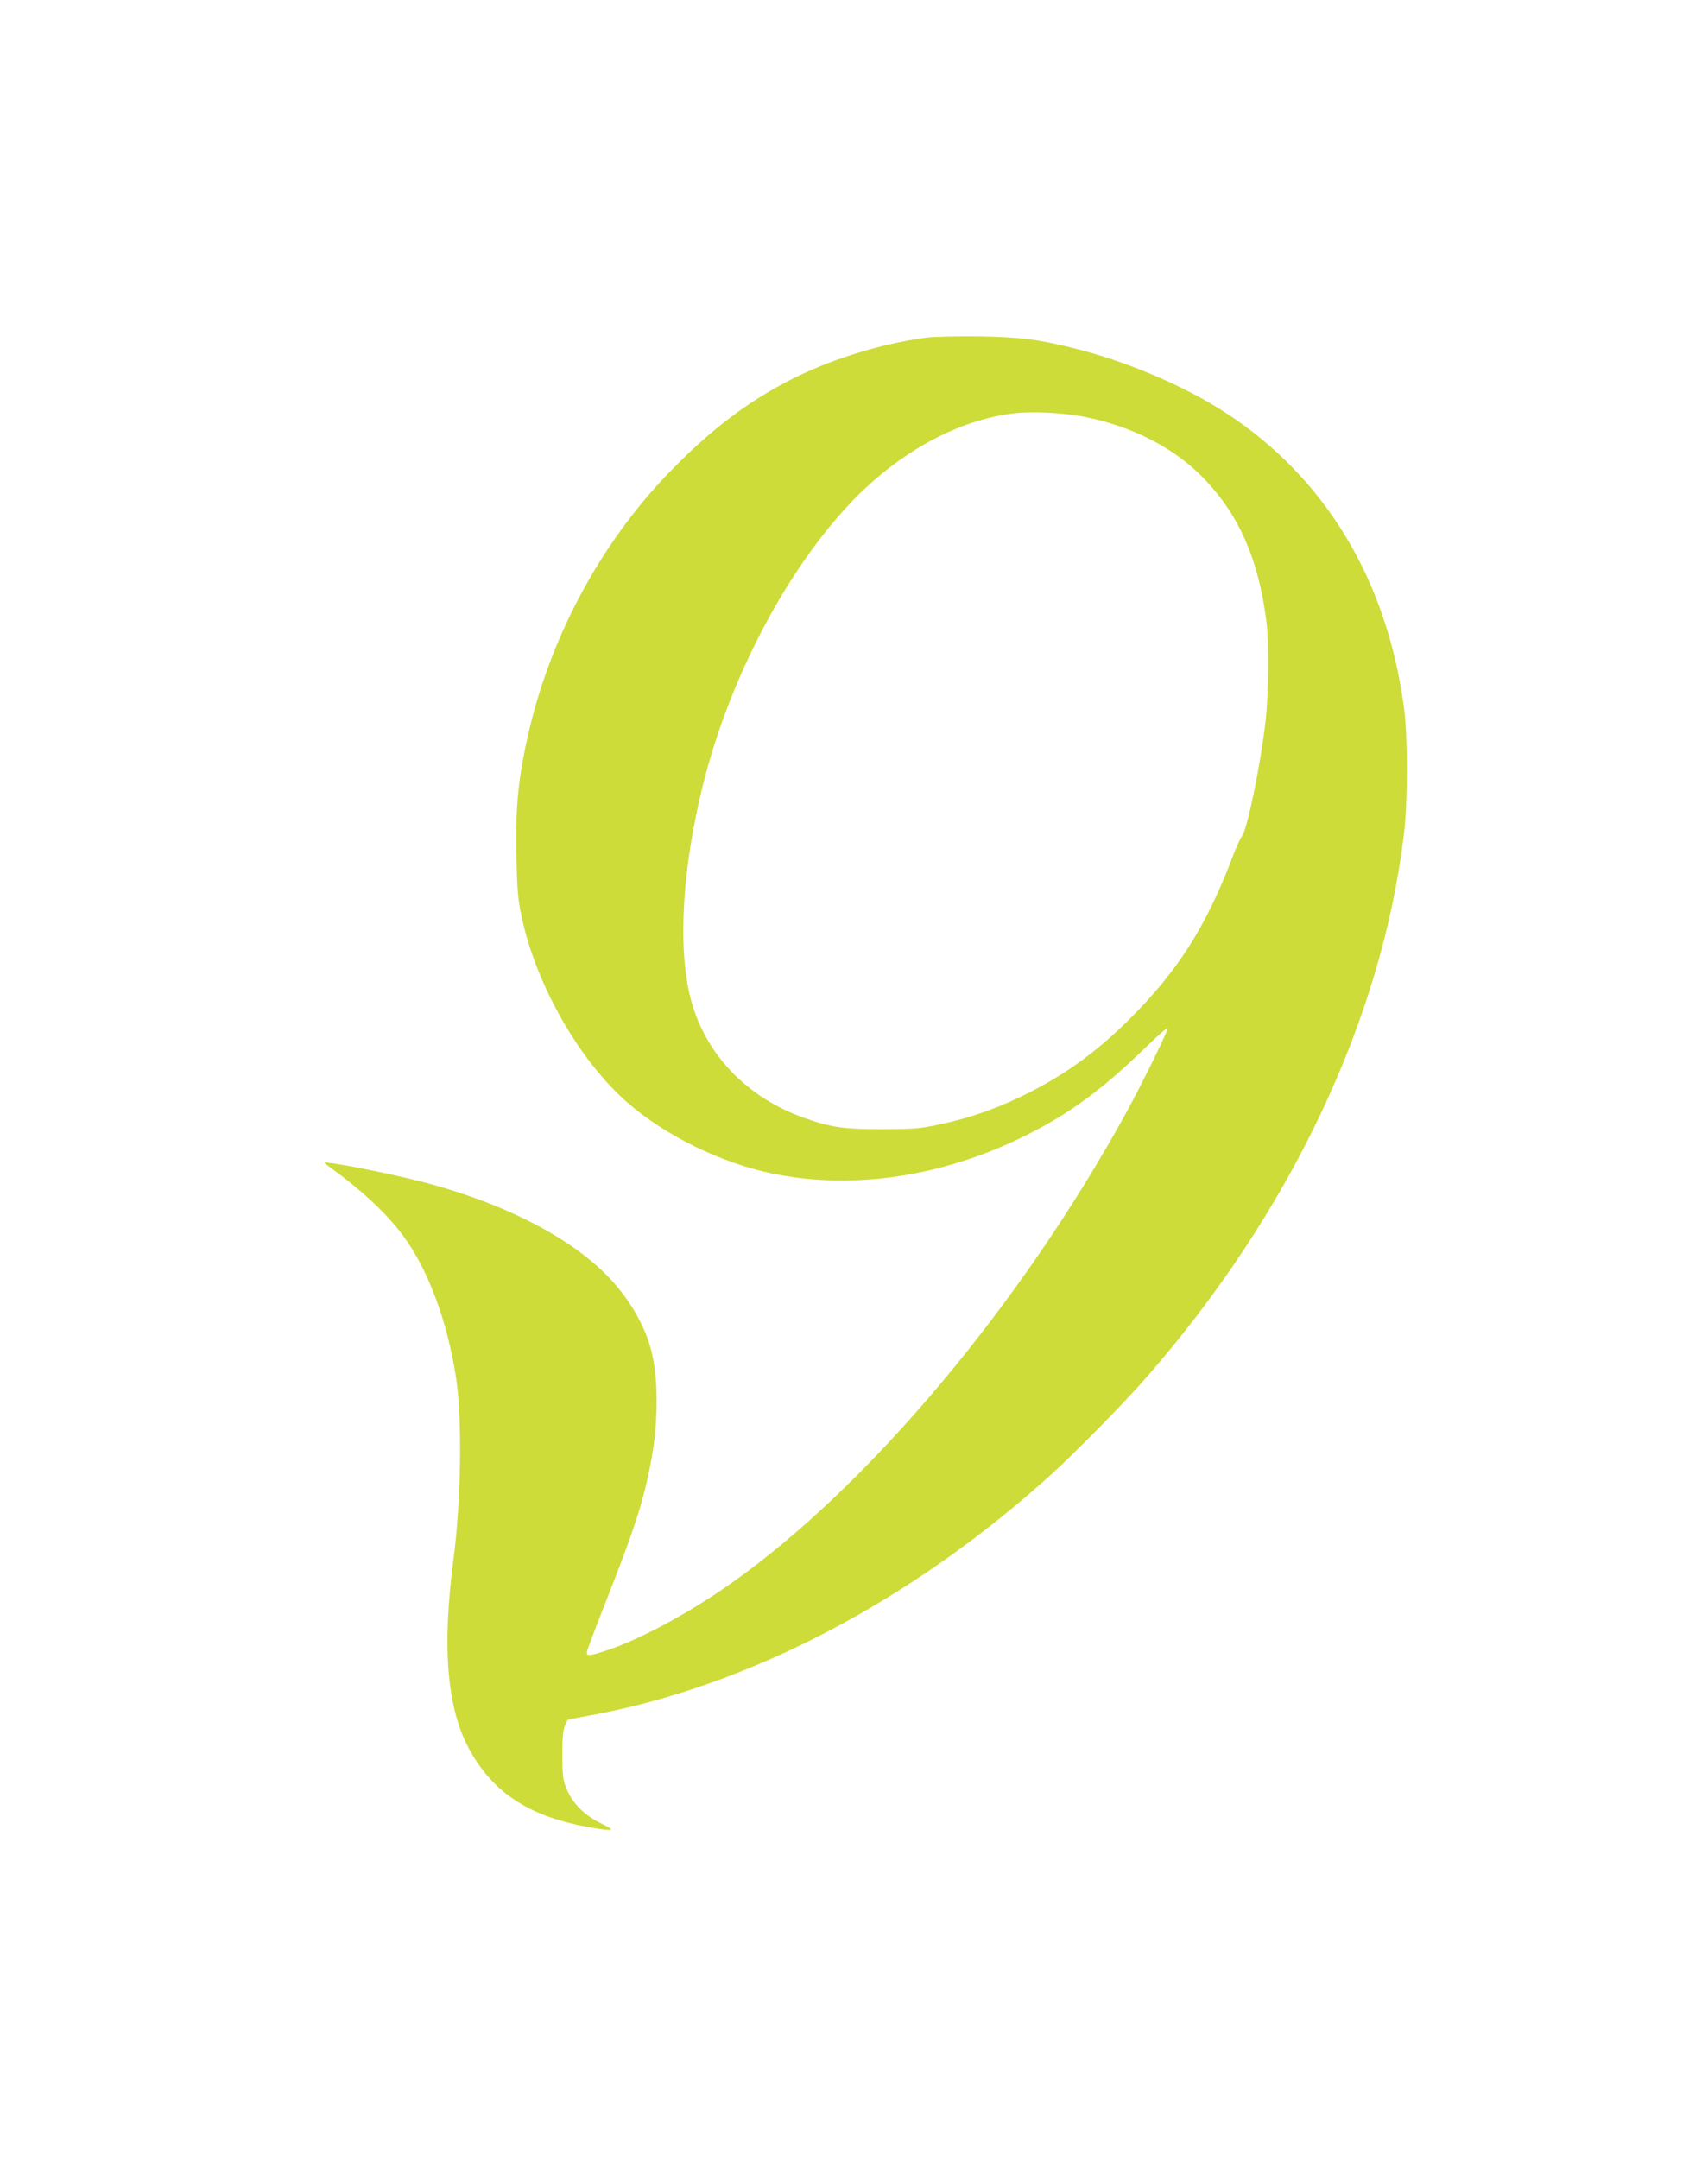
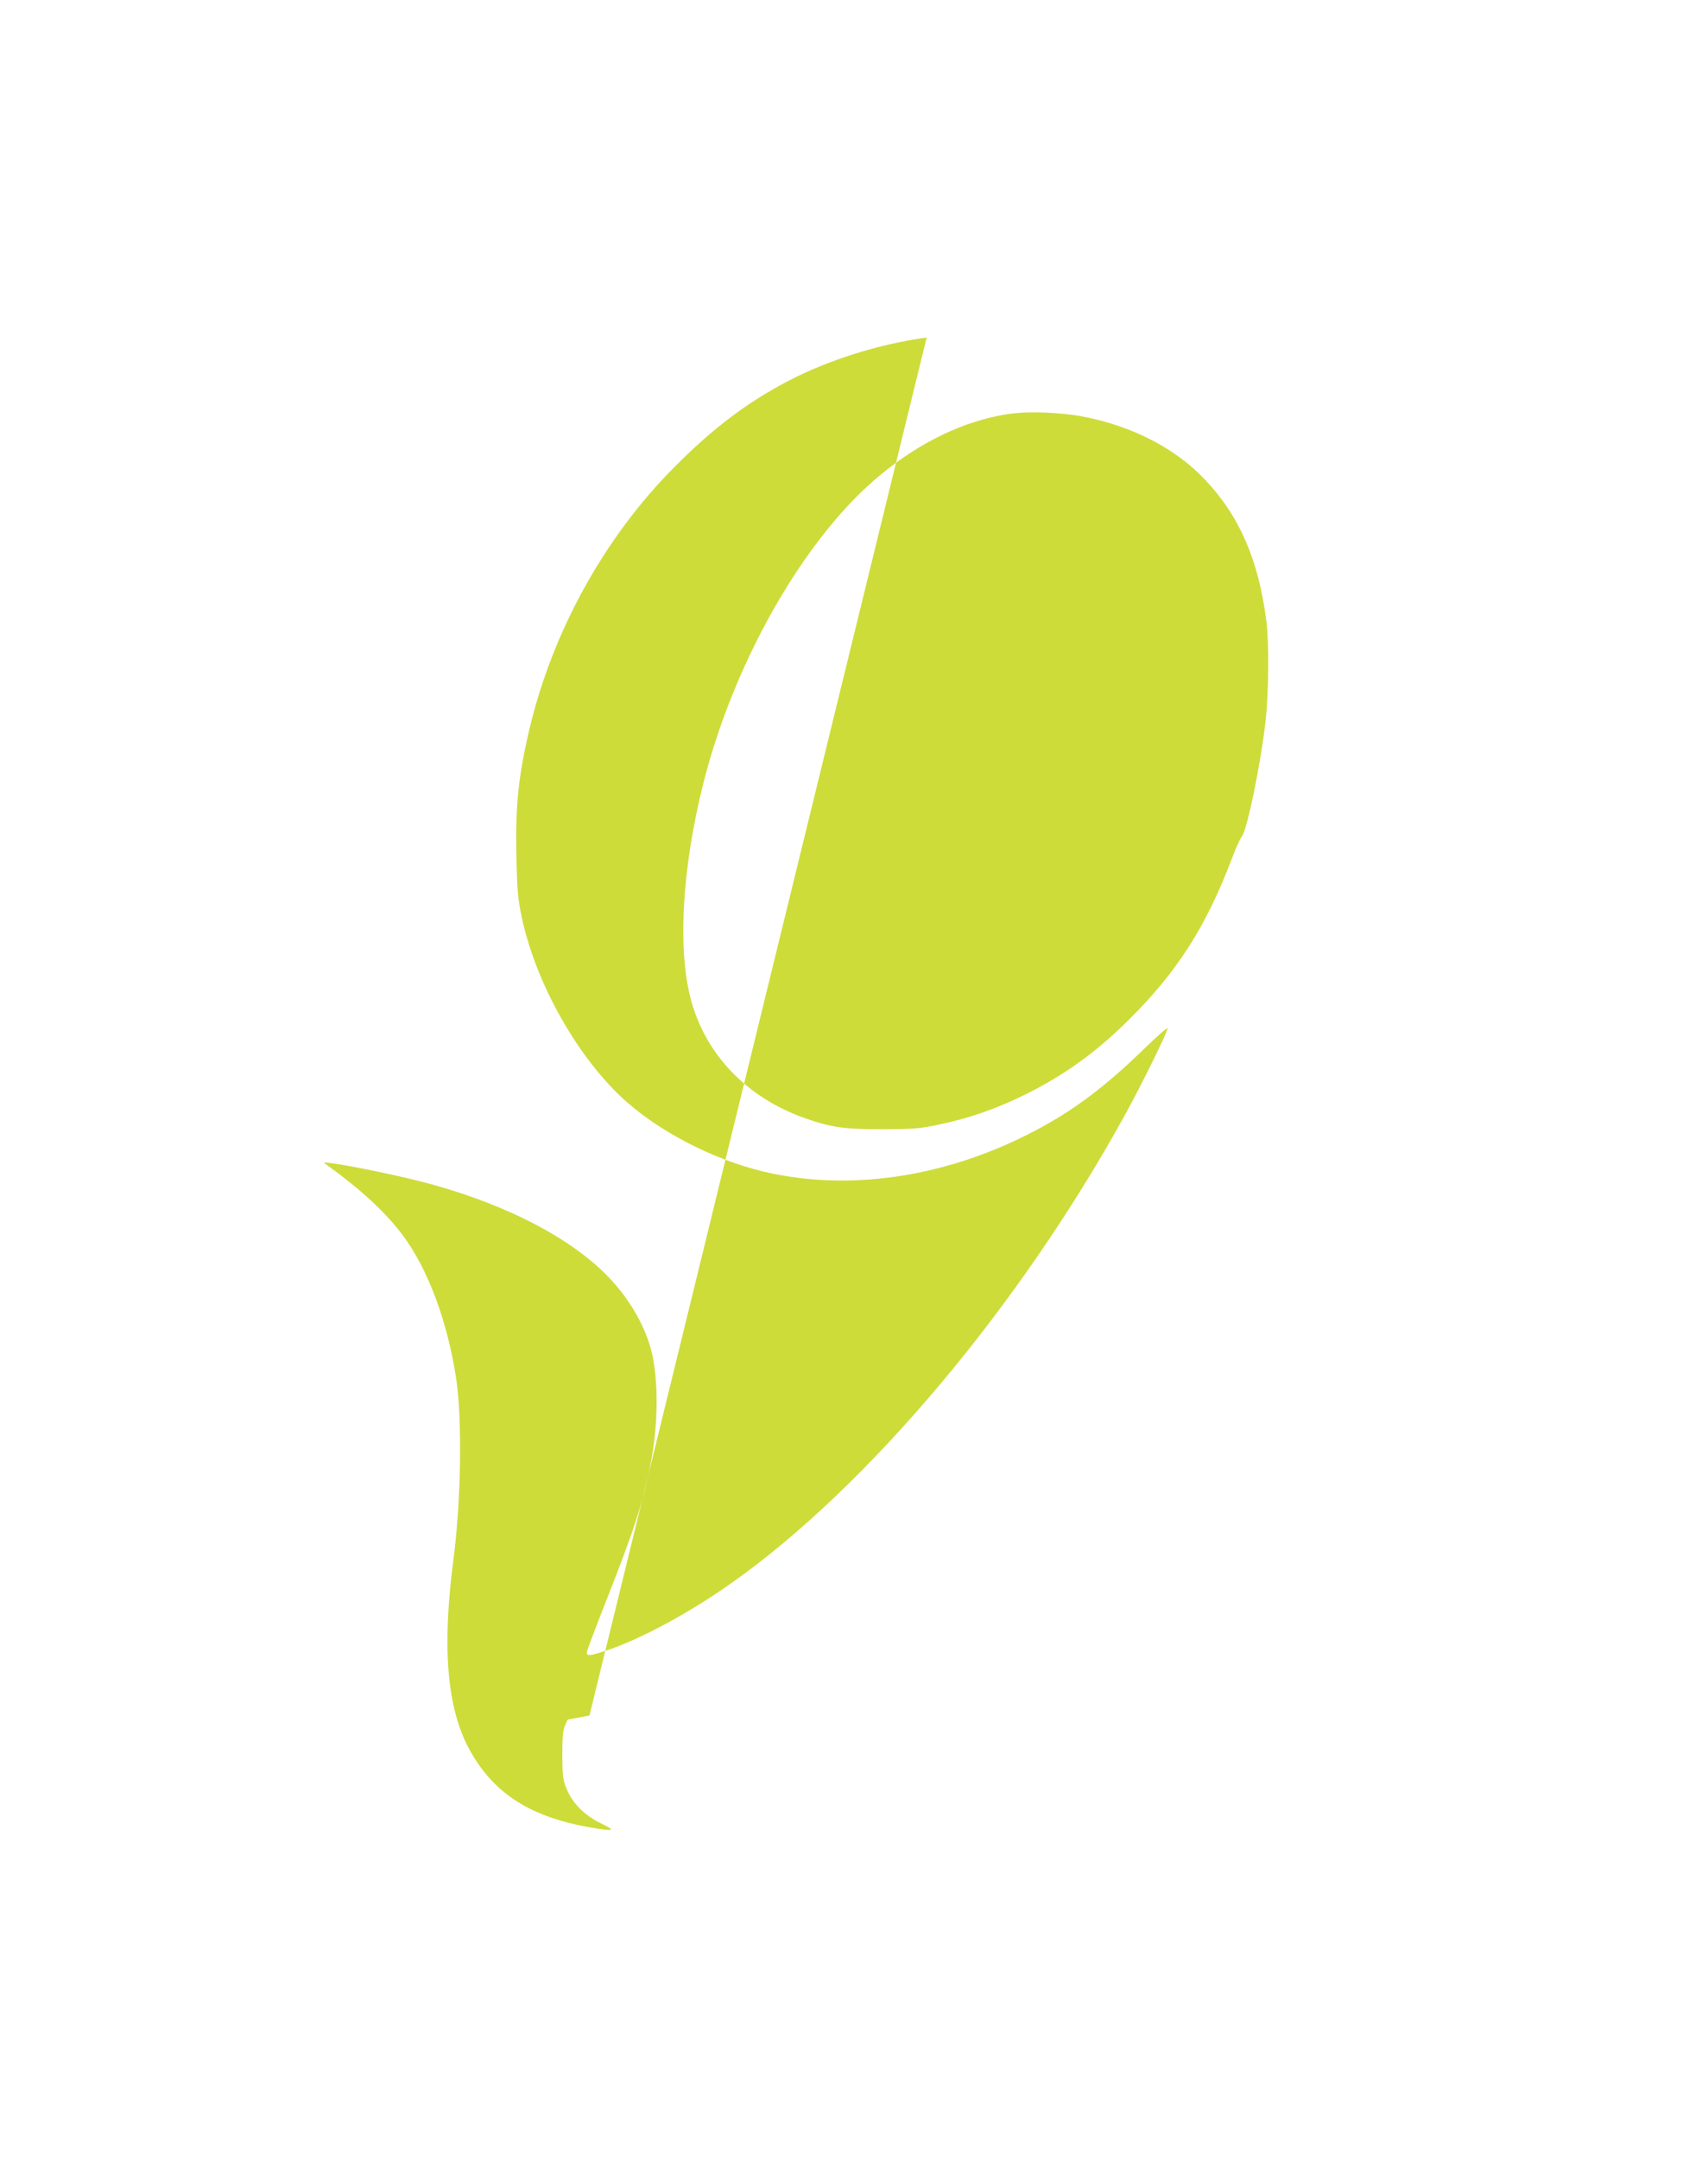
<svg xmlns="http://www.w3.org/2000/svg" version="1.0" width="1013pt" height="1280pt" viewBox="0 0 1013 1280" preserveAspectRatio="xMidYMid meet">
  <g transform="translate(0,1280) scale(0.1,-0.1)" fill="#cddc39" stroke="none">
-     <path d="M5496 10799 c-284 -39 -582 -133 -824 -259 -245 -129 -445 -280 -672 -509 -414 -415 -723 -974 -860 -1554 -66 -280 -84 -457 -77 -756 4 -202 9 -253 31 -357 85 -402 341 -850 626 -1100 227 -198 560 -361 867 -423 495 -101 1050 -10 1553 256 227 119 416 261 647 486 92 89 143 133 138 118 -15 -49 -155 -332 -244 -495 -627 -1143 -1534 -2223 -2349 -2796 -245 -173 -535 -329 -731 -394 -105 -35 -121 -36 -121 -12 0 7 48 134 106 282 176 445 229 607 274 843 44 225 46 491 4 658 -32 132 -112 280 -218 401 -222 257 -645 479 -1161 610 -159 40 -424 94 -520 106 -49 6 -50 6 -26 -11 201 -145 346 -279 447 -413 150 -199 267 -510 319 -850 37 -239 30 -727 -15 -1070 -70 -531 -39 -894 97 -1138 144 -258 360 -395 717 -457 142 -24 152 -20 60 25 -99 48 -171 121 -205 208 -21 50 -23 75 -24 197 0 107 4 148 16 175 l16 35 129 24 c937 170 1904 675 2734 1425 154 140 431 422 566 576 853 974 1397 2119 1530 3220 24 196 24 575 1 753 -101 759 -468 1367 -1058 1750 -241 157 -587 305 -894 381 -219 55 -325 68 -575 72 -129 1 -266 -2 -304 -7z m929 -469 c293 -57 548 -189 723 -375 205 -217 317 -477 363 -840 16 -131 14 -417 -5 -590 -30 -261 -110 -651 -142 -686 -8 -9 -35 -68 -58 -130 -154 -404 -323 -669 -610 -954 -202 -201 -396 -339 -646 -459 -160 -76 -308 -127 -480 -163 -112 -24 -146 -27 -335 -28 -231 0 -303 10 -465 67 -344 122 -591 382 -675 712 -77 302 -48 776 76 1270 156 622 490 1259 872 1663 287 302 638 494 974 533 106 12 287 3 408 -20z" />
+     <path d="M5496 10799 c-284 -39 -582 -133 -824 -259 -245 -129 -445 -280 -672 -509 -414 -415 -723 -974 -860 -1554 -66 -280 -84 -457 -77 -756 4 -202 9 -253 31 -357 85 -402 341 -850 626 -1100 227 -198 560 -361 867 -423 495 -101 1050 -10 1553 256 227 119 416 261 647 486 92 89 143 133 138 118 -15 -49 -155 -332 -244 -495 -627 -1143 -1534 -2223 -2349 -2796 -245 -173 -535 -329 -731 -394 -105 -35 -121 -36 -121 -12 0 7 48 134 106 282 176 445 229 607 274 843 44 225 46 491 4 658 -32 132 -112 280 -218 401 -222 257 -645 479 -1161 610 -159 40 -424 94 -520 106 -49 6 -50 6 -26 -11 201 -145 346 -279 447 -413 150 -199 267 -510 319 -850 37 -239 30 -727 -15 -1070 -70 -531 -39 -894 97 -1138 144 -258 360 -395 717 -457 142 -24 152 -20 60 25 -99 48 -171 121 -205 208 -21 50 -23 75 -24 197 0 107 4 148 16 175 l16 35 129 24 z m929 -469 c293 -57 548 -189 723 -375 205 -217 317 -477 363 -840 16 -131 14 -417 -5 -590 -30 -261 -110 -651 -142 -686 -8 -9 -35 -68 -58 -130 -154 -404 -323 -669 -610 -954 -202 -201 -396 -339 -646 -459 -160 -76 -308 -127 -480 -163 -112 -24 -146 -27 -335 -28 -231 0 -303 10 -465 67 -344 122 -591 382 -675 712 -77 302 -48 776 76 1270 156 622 490 1259 872 1663 287 302 638 494 974 533 106 12 287 3 408 -20z" />
  </g>
</svg>